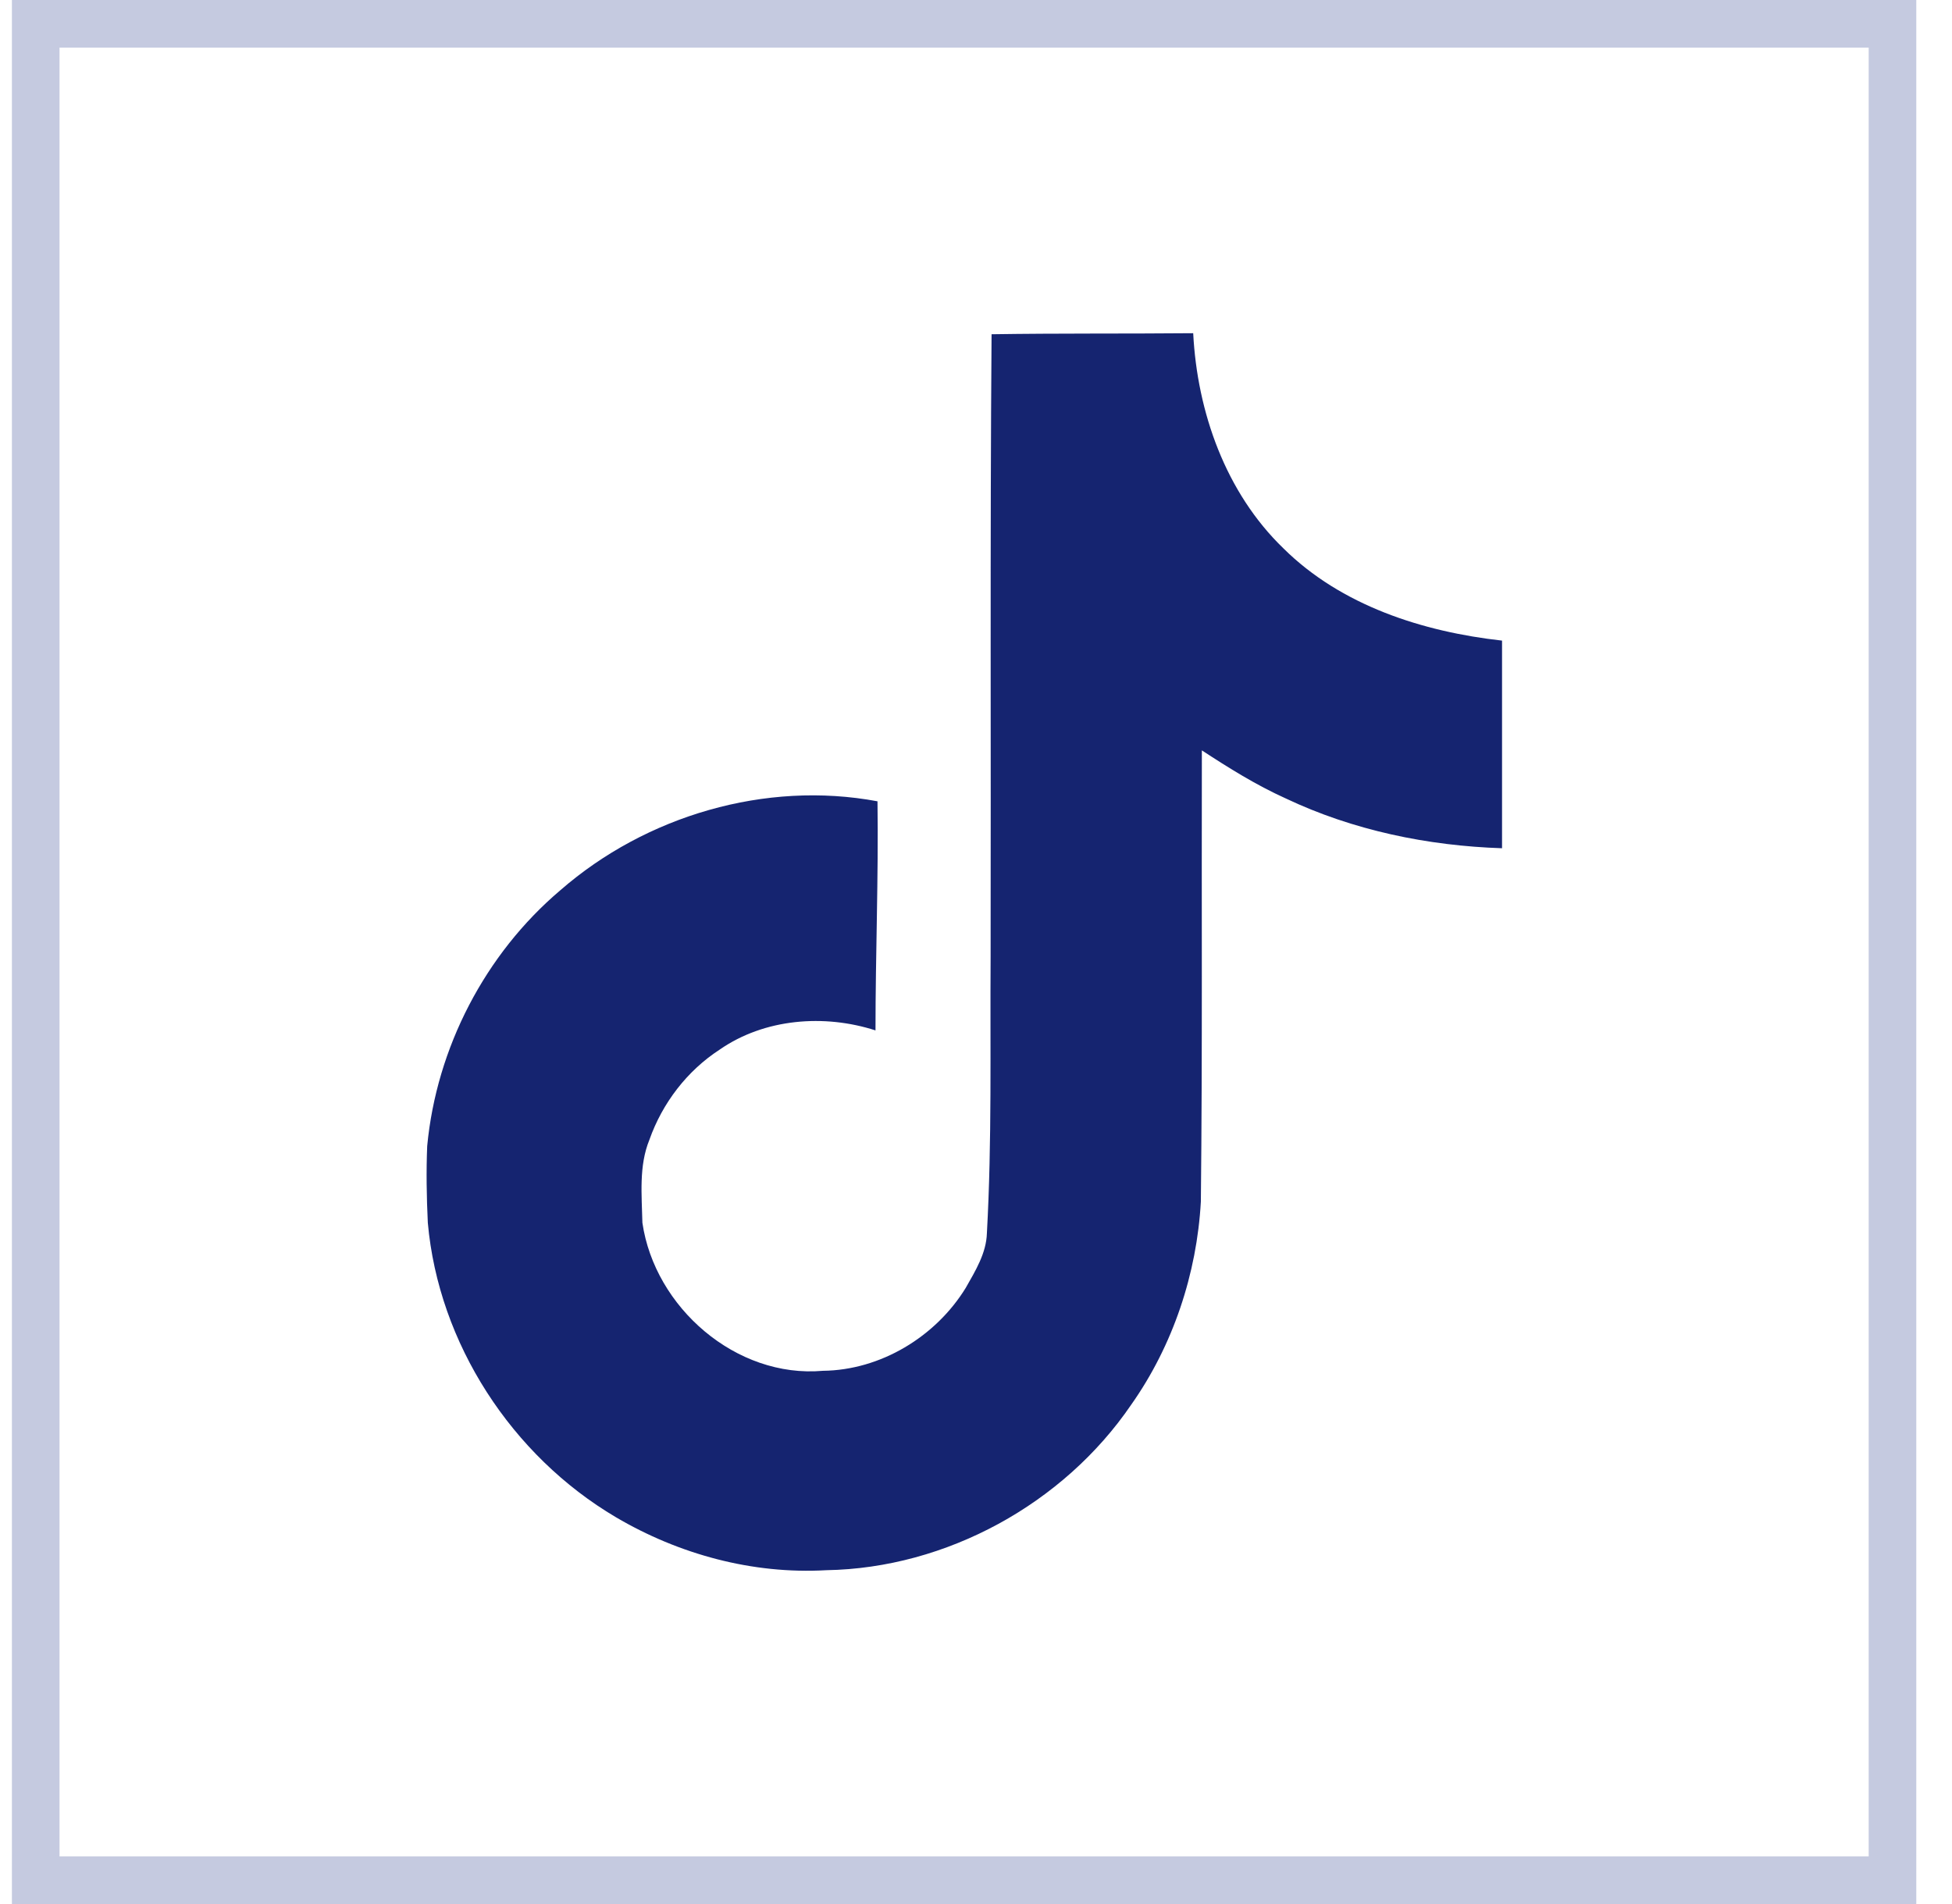
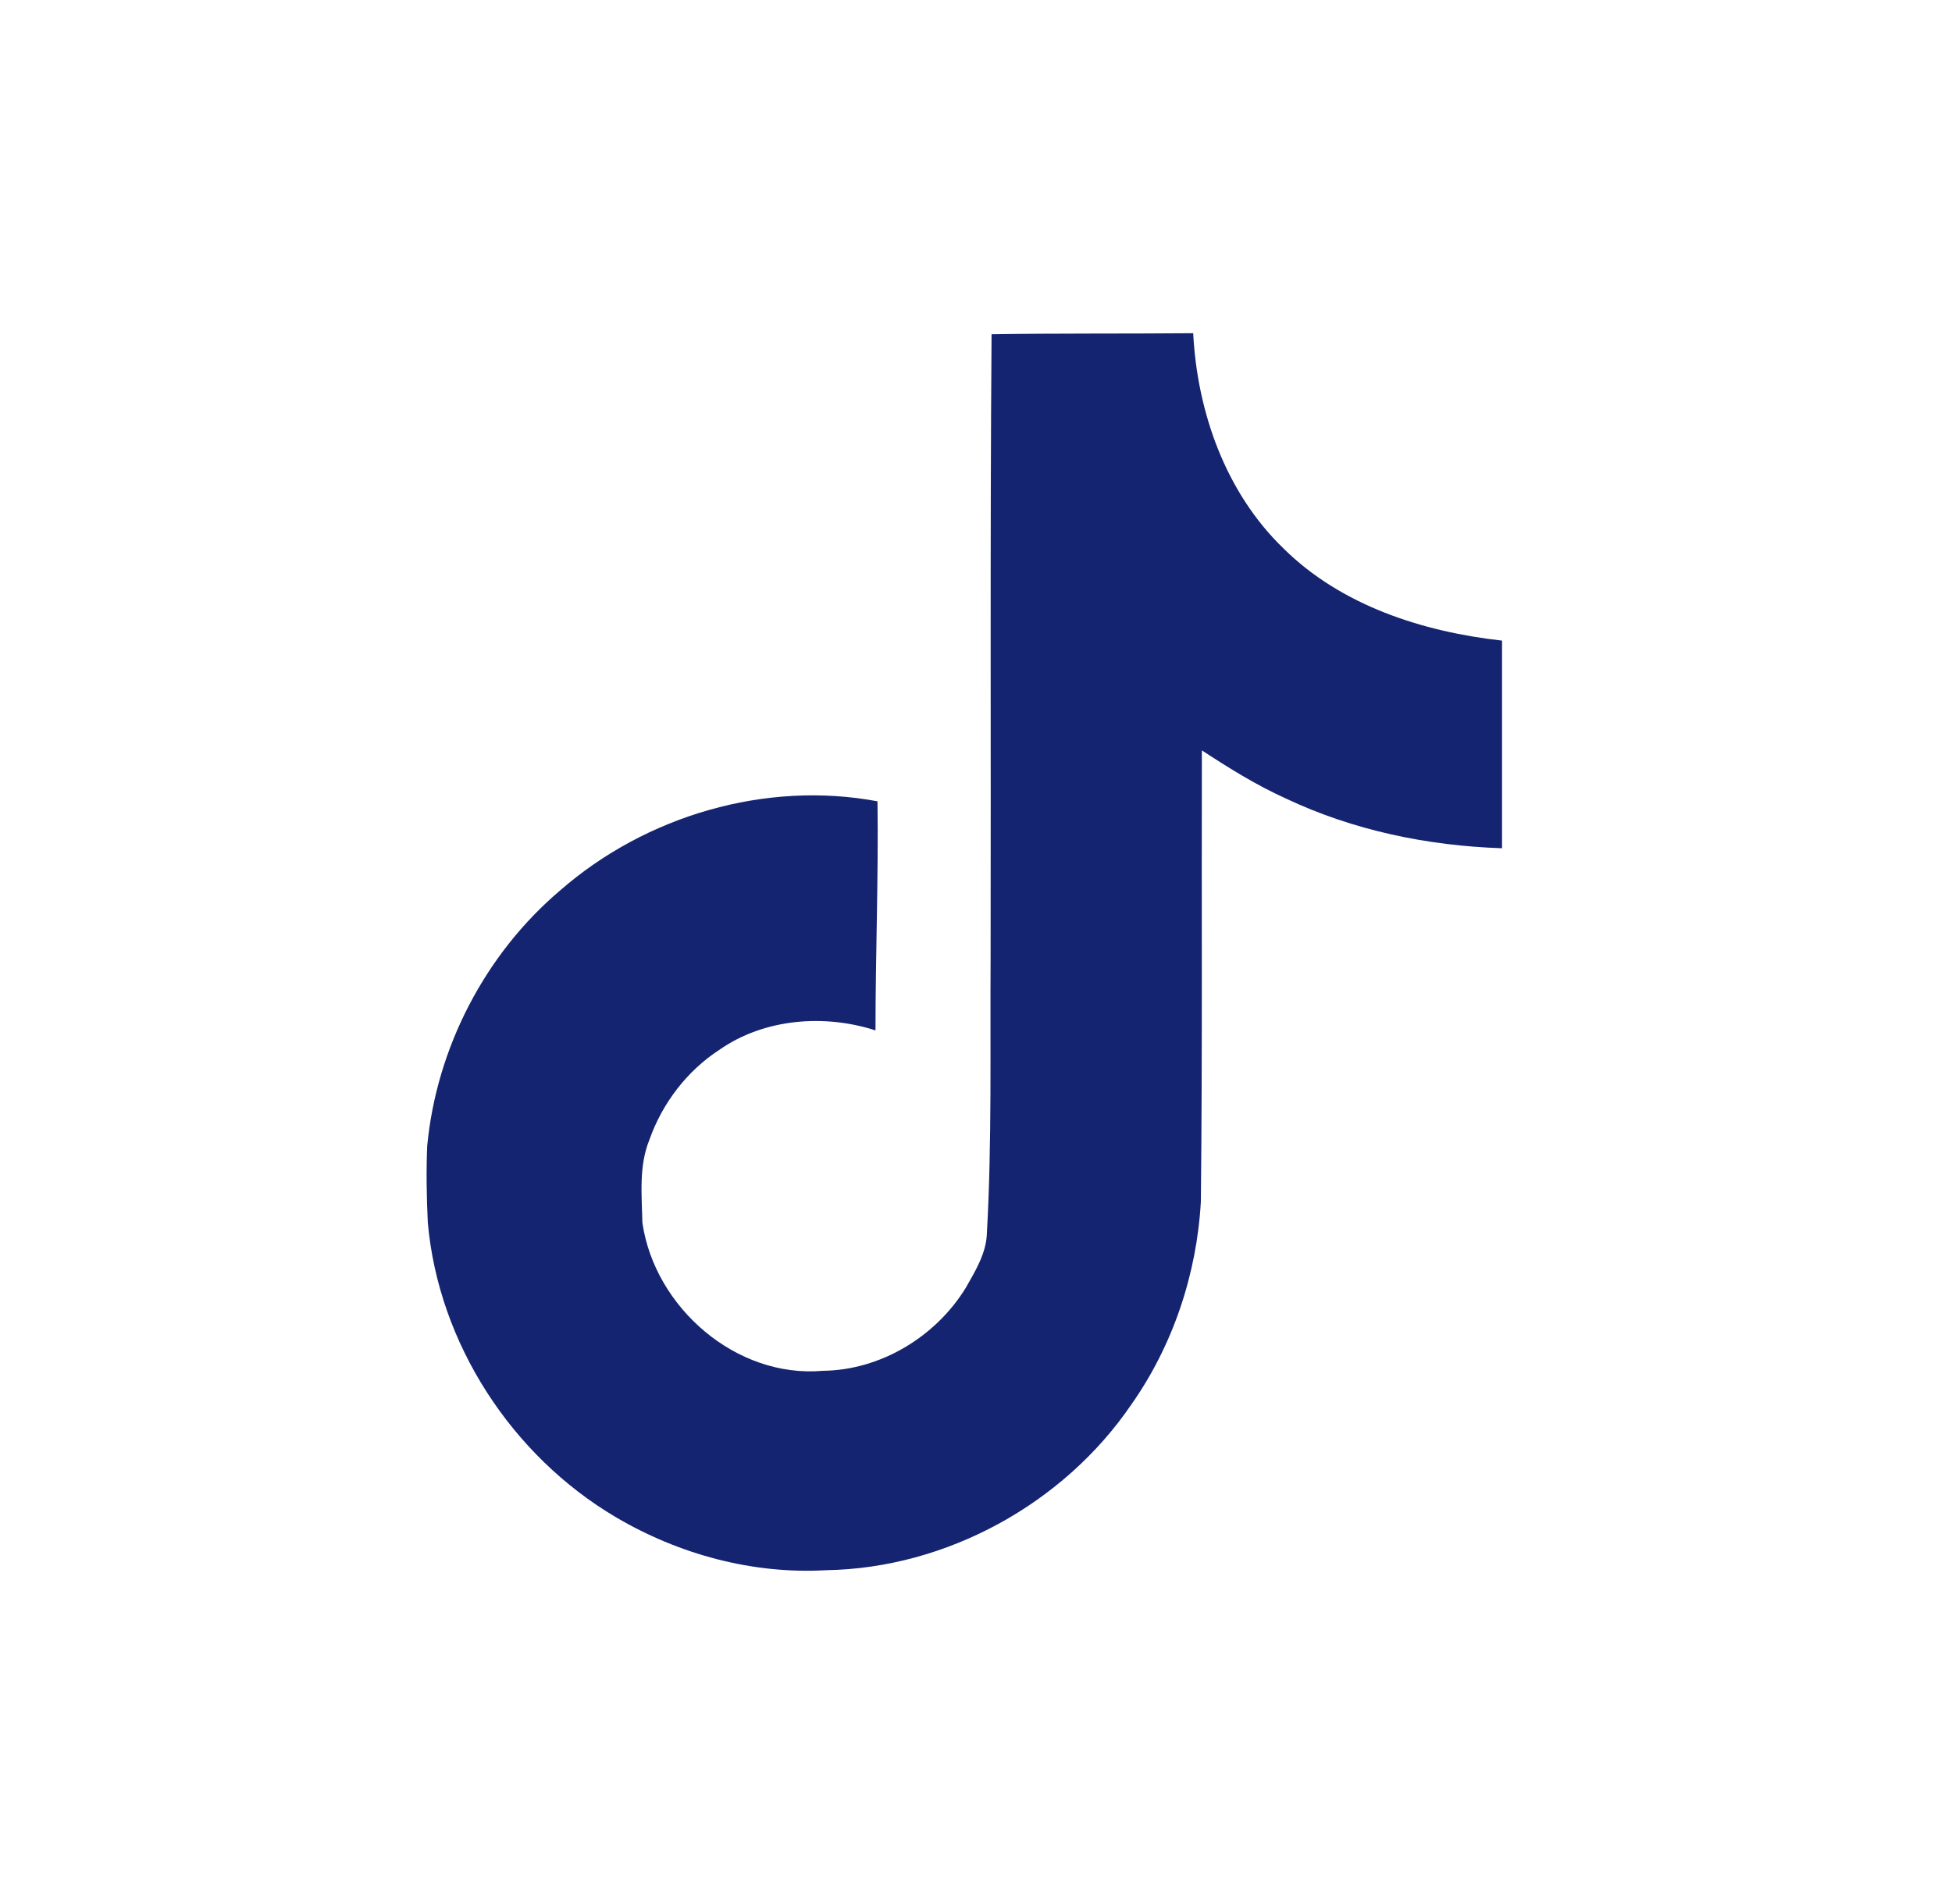
<svg xmlns="http://www.w3.org/2000/svg" width="41" height="40" viewBox="0 0 41 40" fill="none">
  <path d="M20.826 7.022C22.244 7 23.654 7.013 25.062 7C25.147 8.658 25.743 10.348 26.957 11.52C28.169 12.722 29.882 13.272 31.549 13.458V17.82C29.987 17.769 28.417 17.444 27 16.771C26.382 16.492 25.807 16.132 25.244 15.764C25.236 18.929 25.257 22.091 25.223 25.243C25.139 26.758 24.639 28.265 23.758 29.513C22.341 31.59 19.882 32.945 17.356 32.987C15.806 33.076 14.259 32.653 12.938 31.875C10.75 30.584 9.211 28.223 8.986 25.688C8.96 25.146 8.951 24.604 8.973 24.076C9.168 22.014 10.188 20.042 11.771 18.701C13.565 17.138 16.078 16.394 18.431 16.834C18.453 18.439 18.389 20.042 18.389 21.647C17.314 21.299 16.058 21.397 15.118 22.049C14.432 22.494 13.912 23.174 13.64 23.945C13.416 24.494 13.48 25.104 13.493 25.688C13.751 27.465 15.46 28.959 17.285 28.798C18.495 28.785 19.654 28.083 20.285 27.055C20.489 26.695 20.717 26.327 20.729 25.904C20.836 23.966 20.794 22.036 20.807 20.098C20.816 15.731 20.794 11.376 20.827 7.023L20.826 7.022Z" fill="#152470" />
-   <rect x="0.75" y="0.5" width="39" height="39" stroke="#C5CAE0" />
</svg>